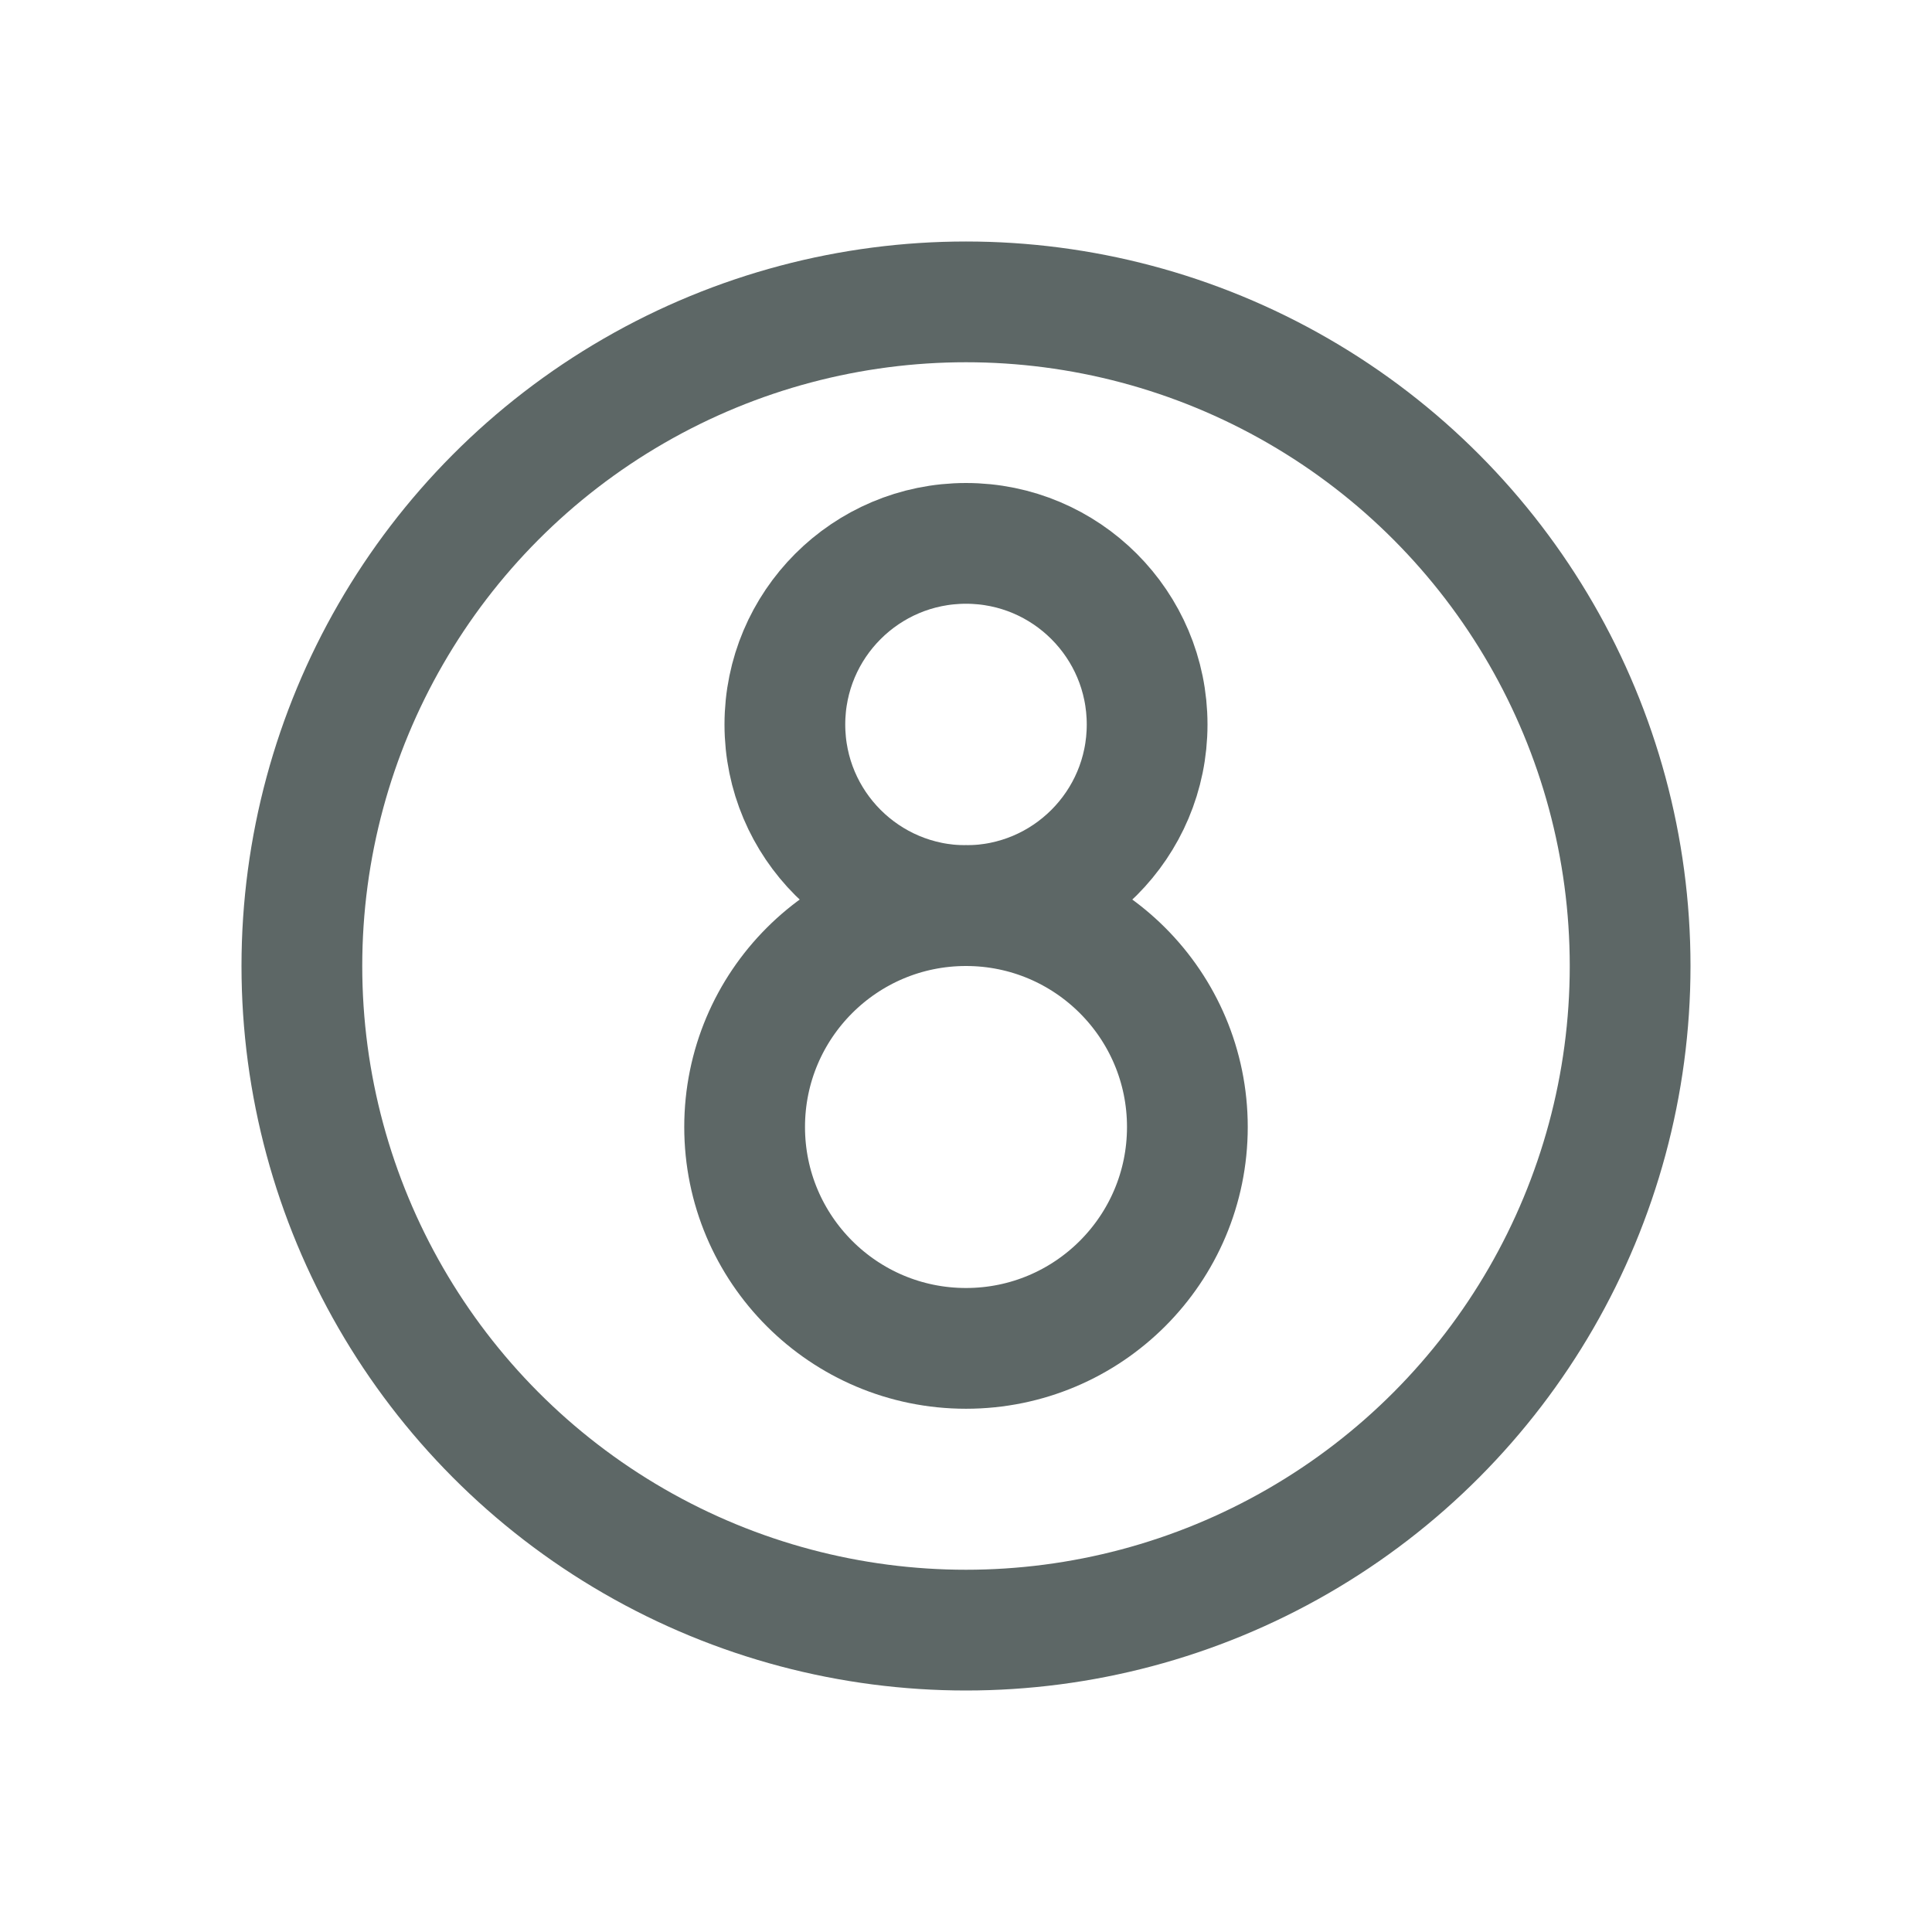
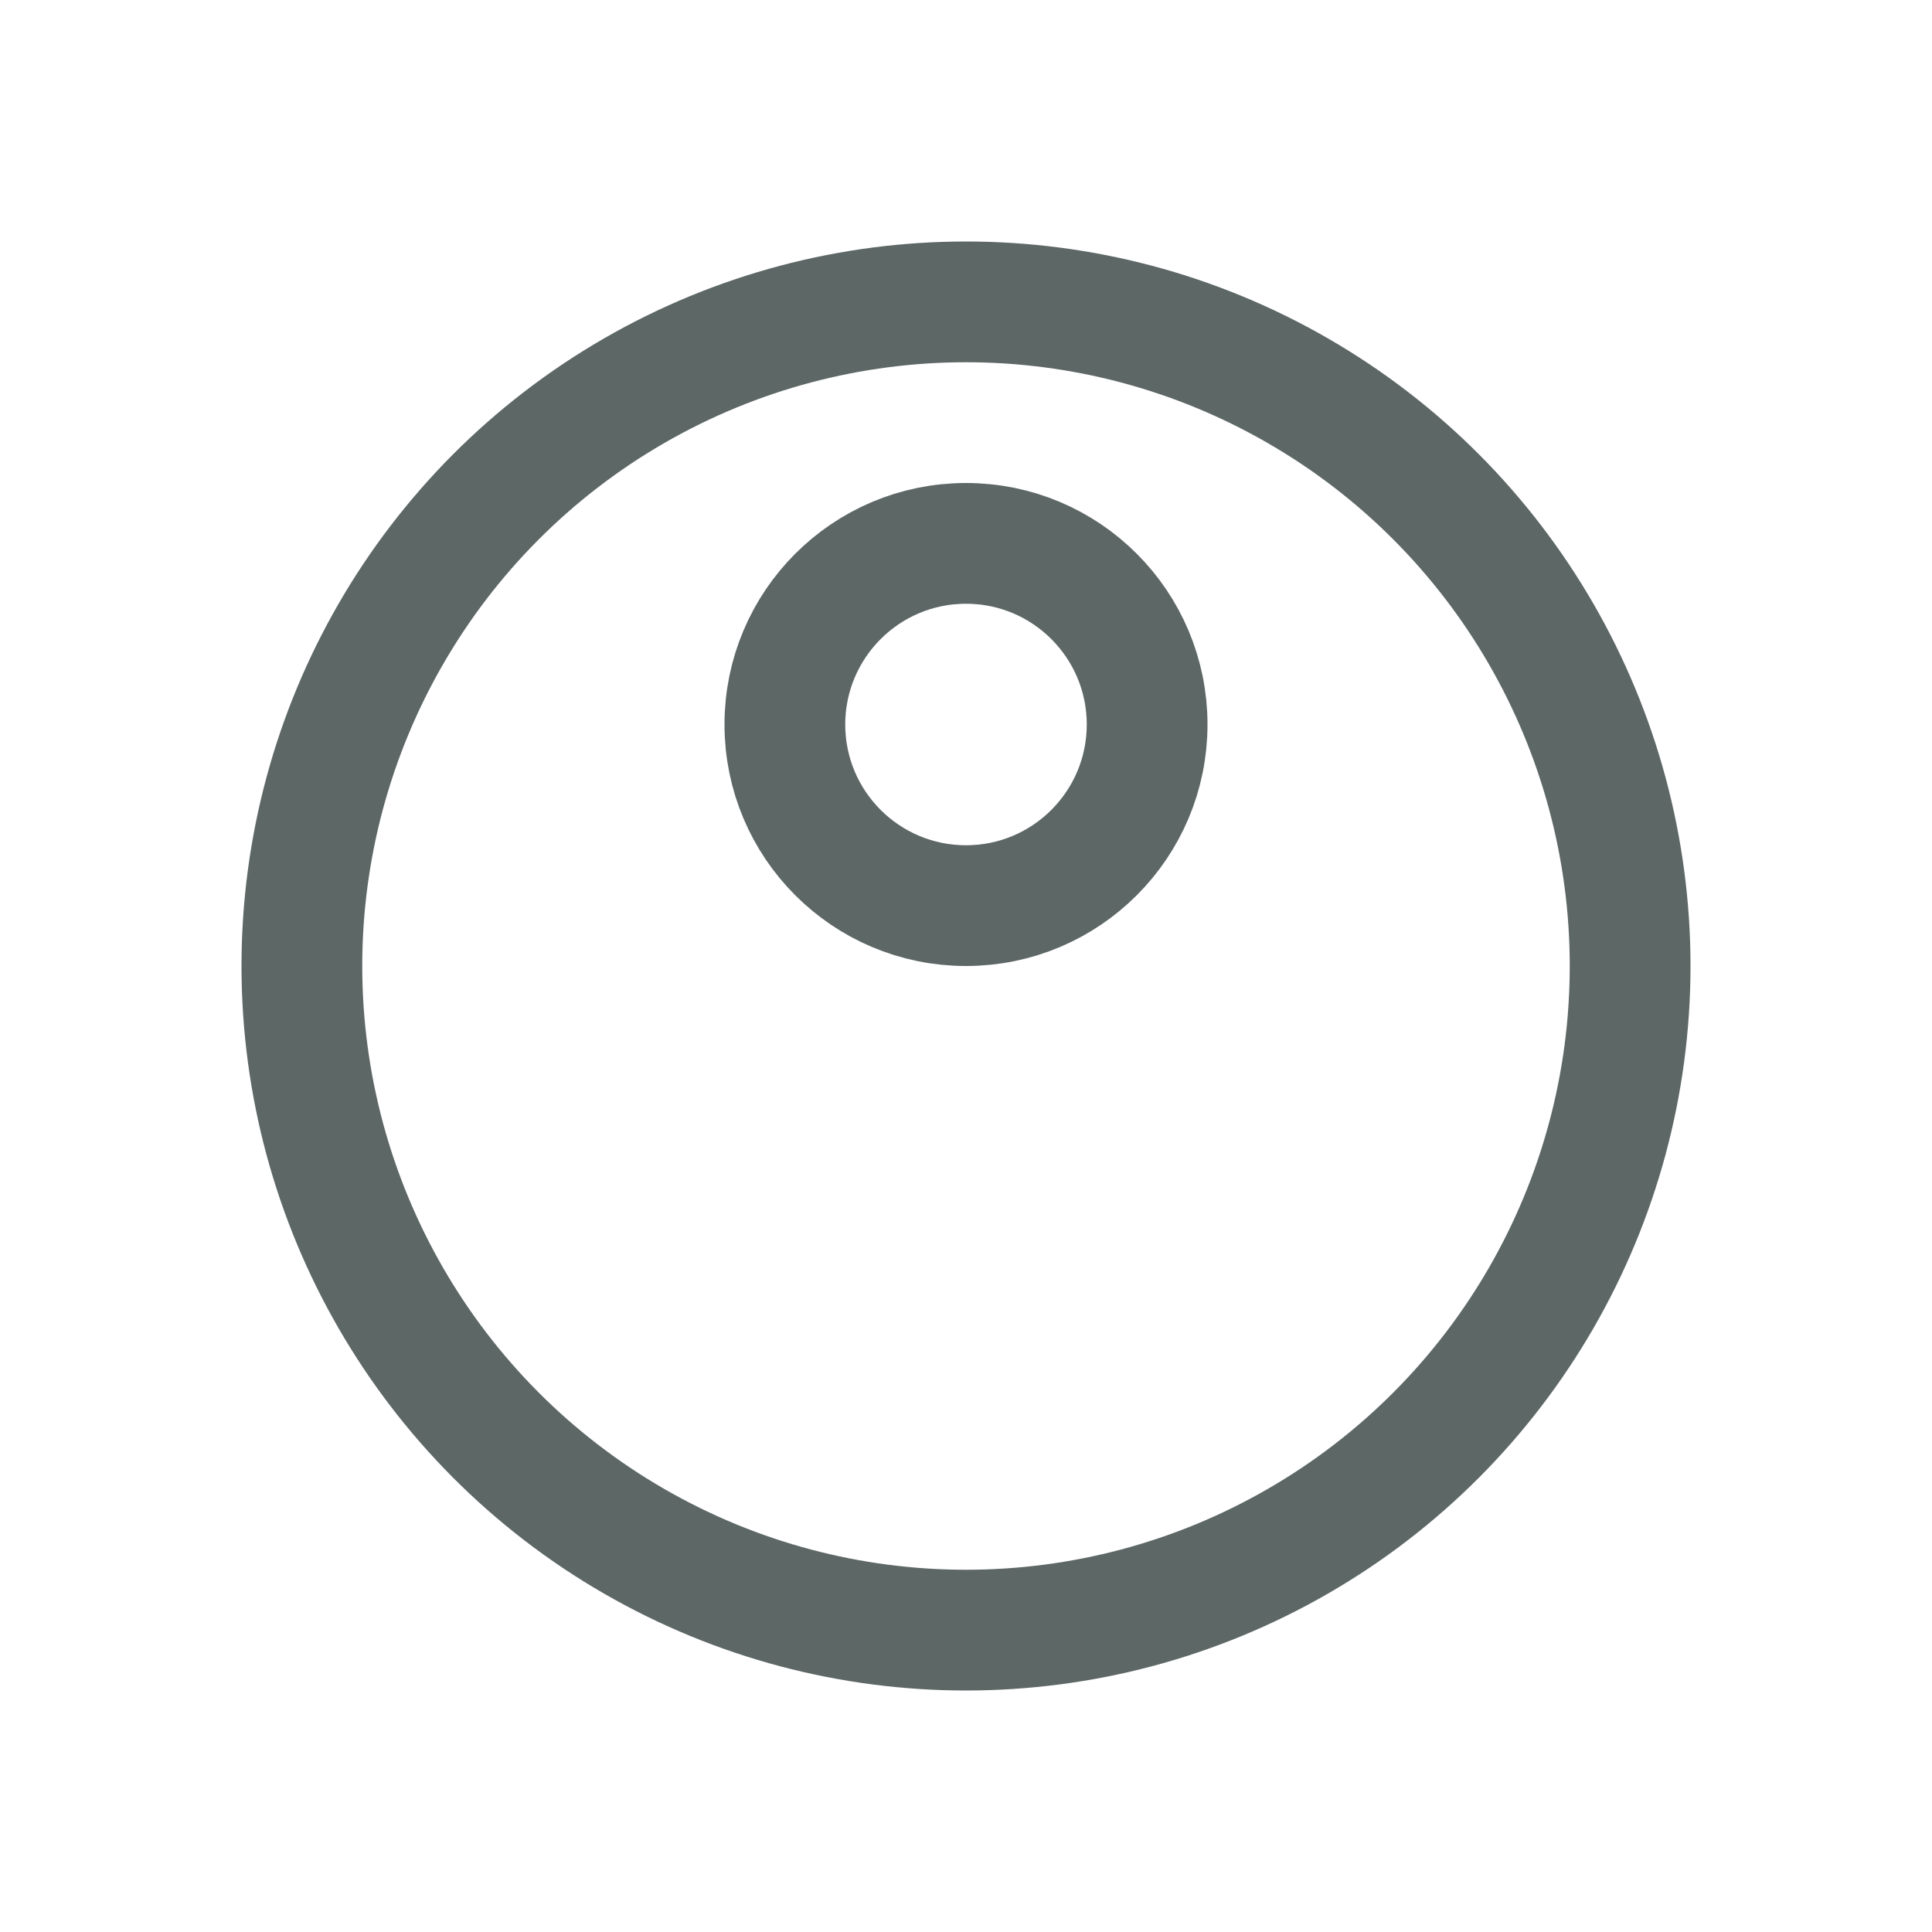
<svg xmlns="http://www.w3.org/2000/svg" width="24" height="24" viewBox="0 0 24 24" fill="none">
  <circle cx="12" cy="12" r="8.25" stroke="#5D6766" stroke-width="1.5" />
-   <circle cx="12" cy="14" r="2.75" stroke="#5D6766" stroke-width="1.5" />
  <circle cx="12" cy="9" r="2.25" stroke="#5D6766" stroke-width="1.5" />
</svg>